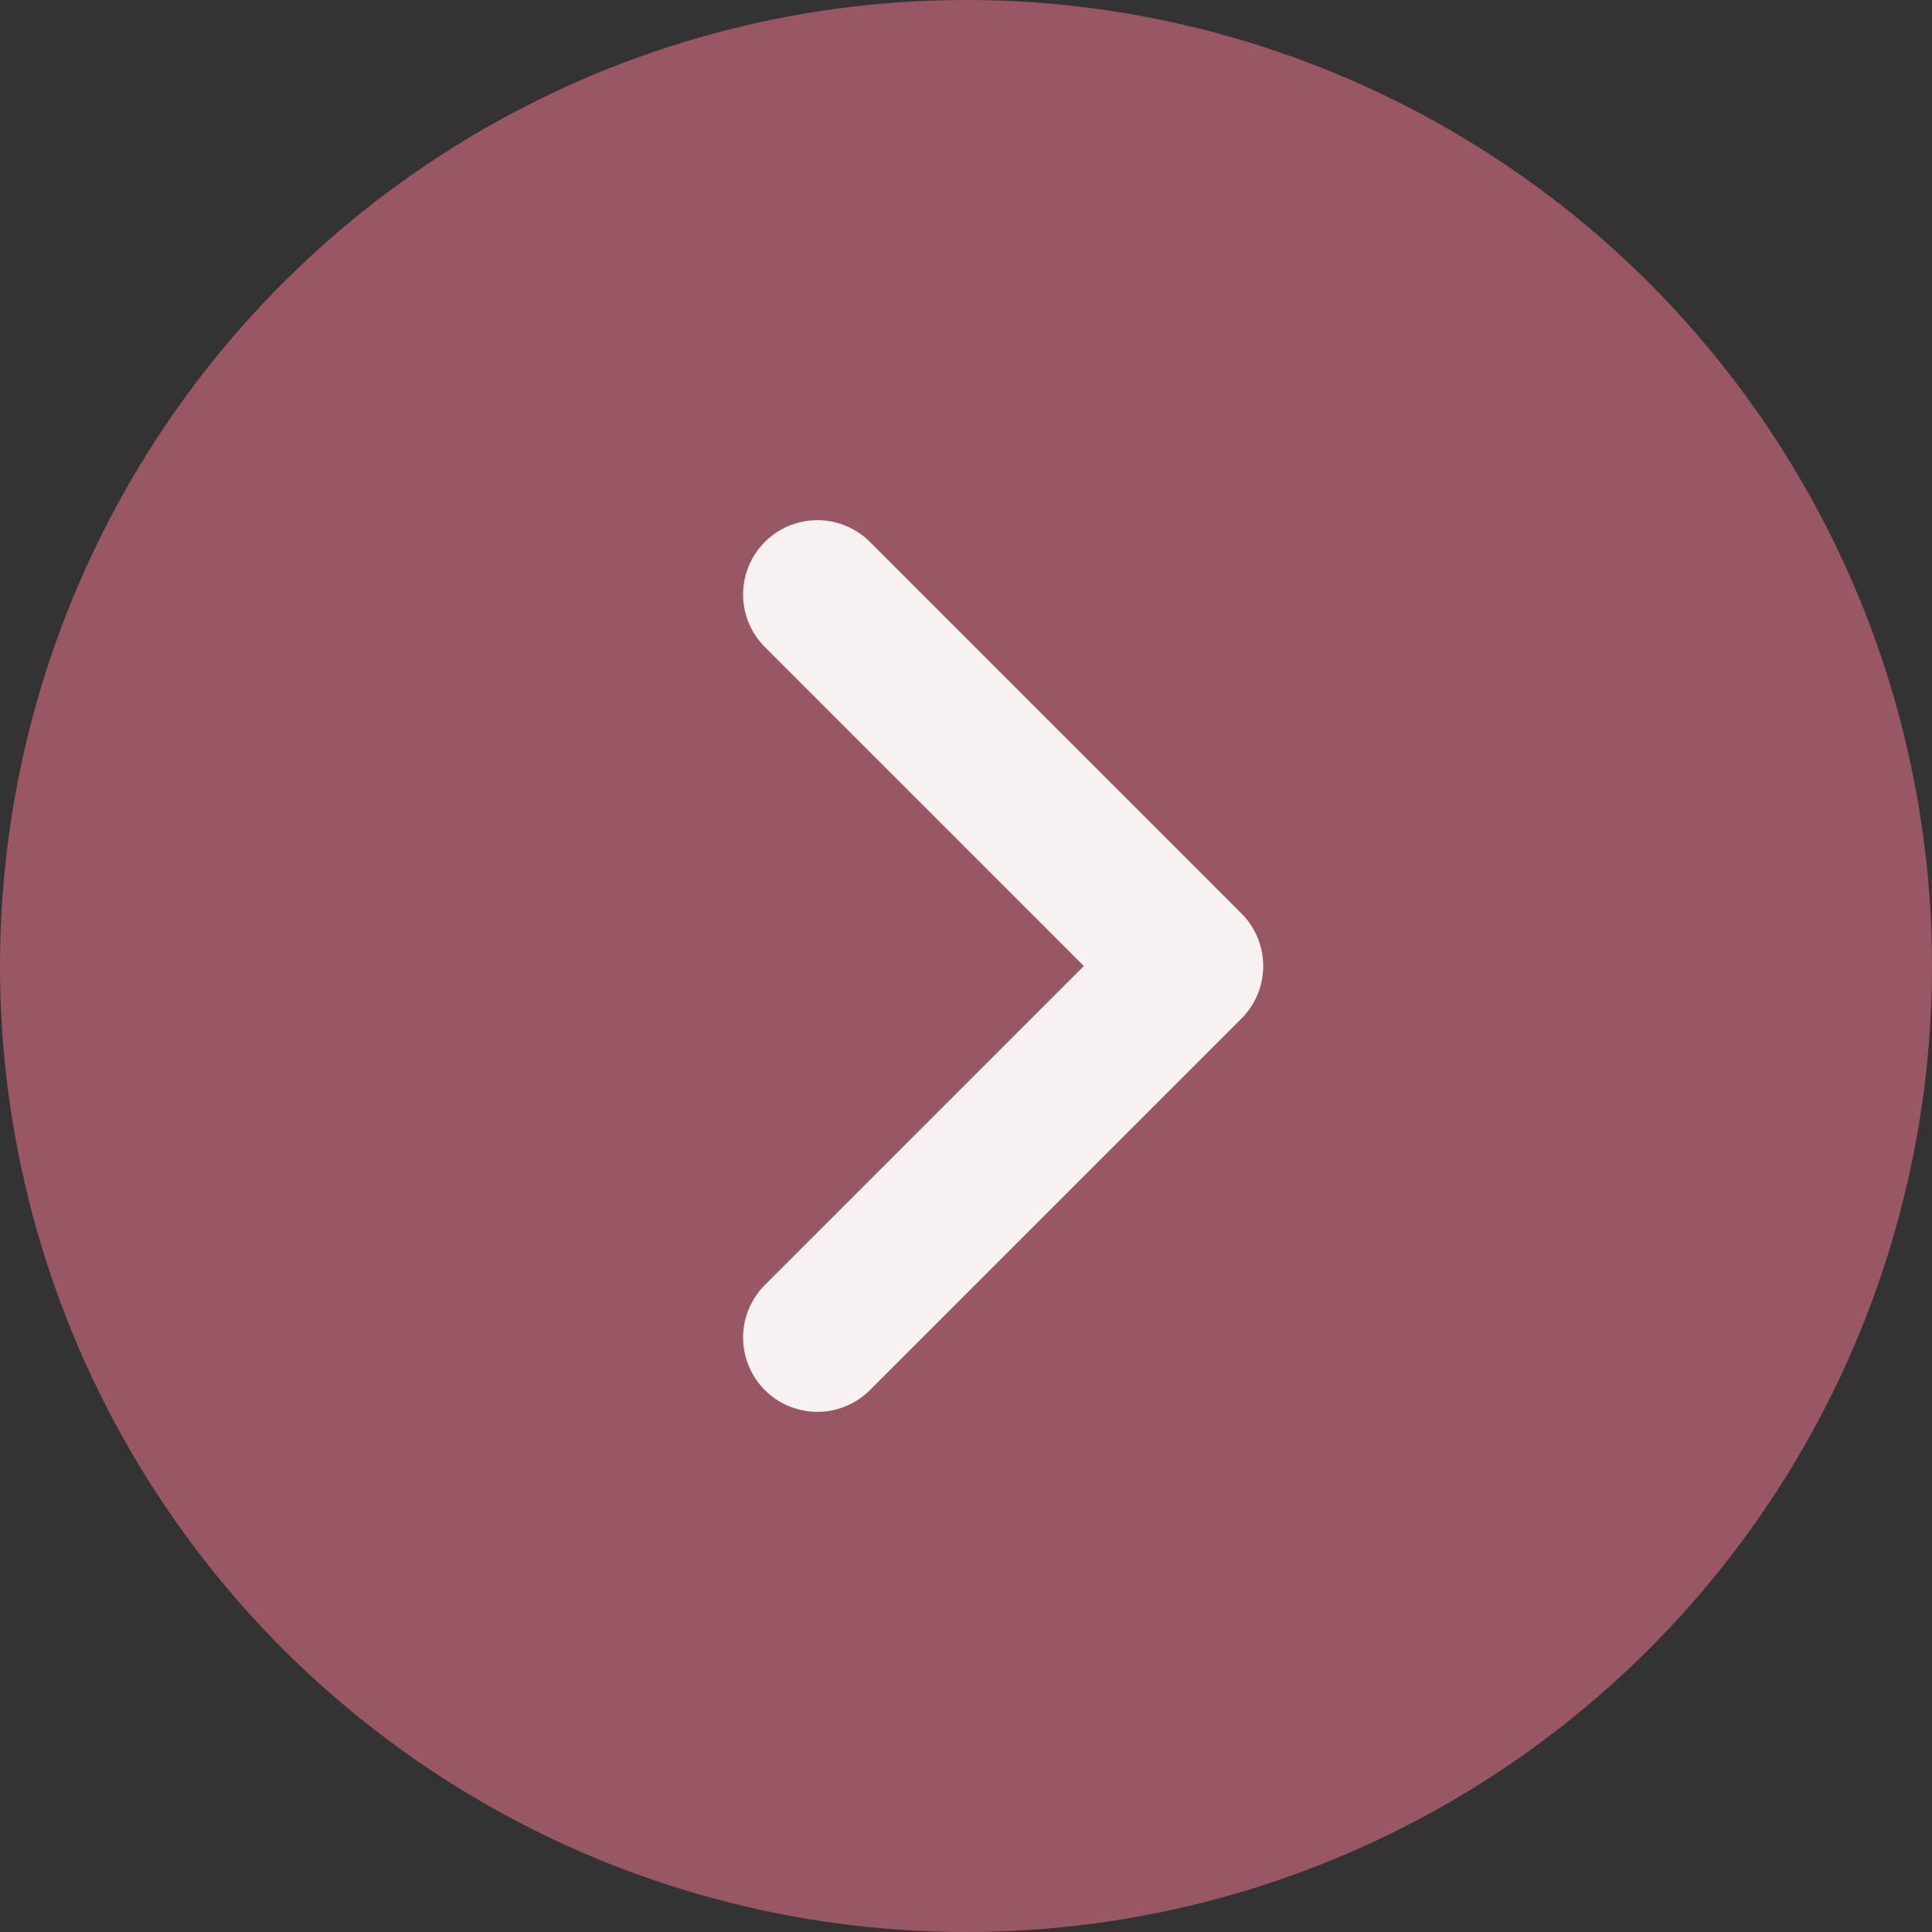
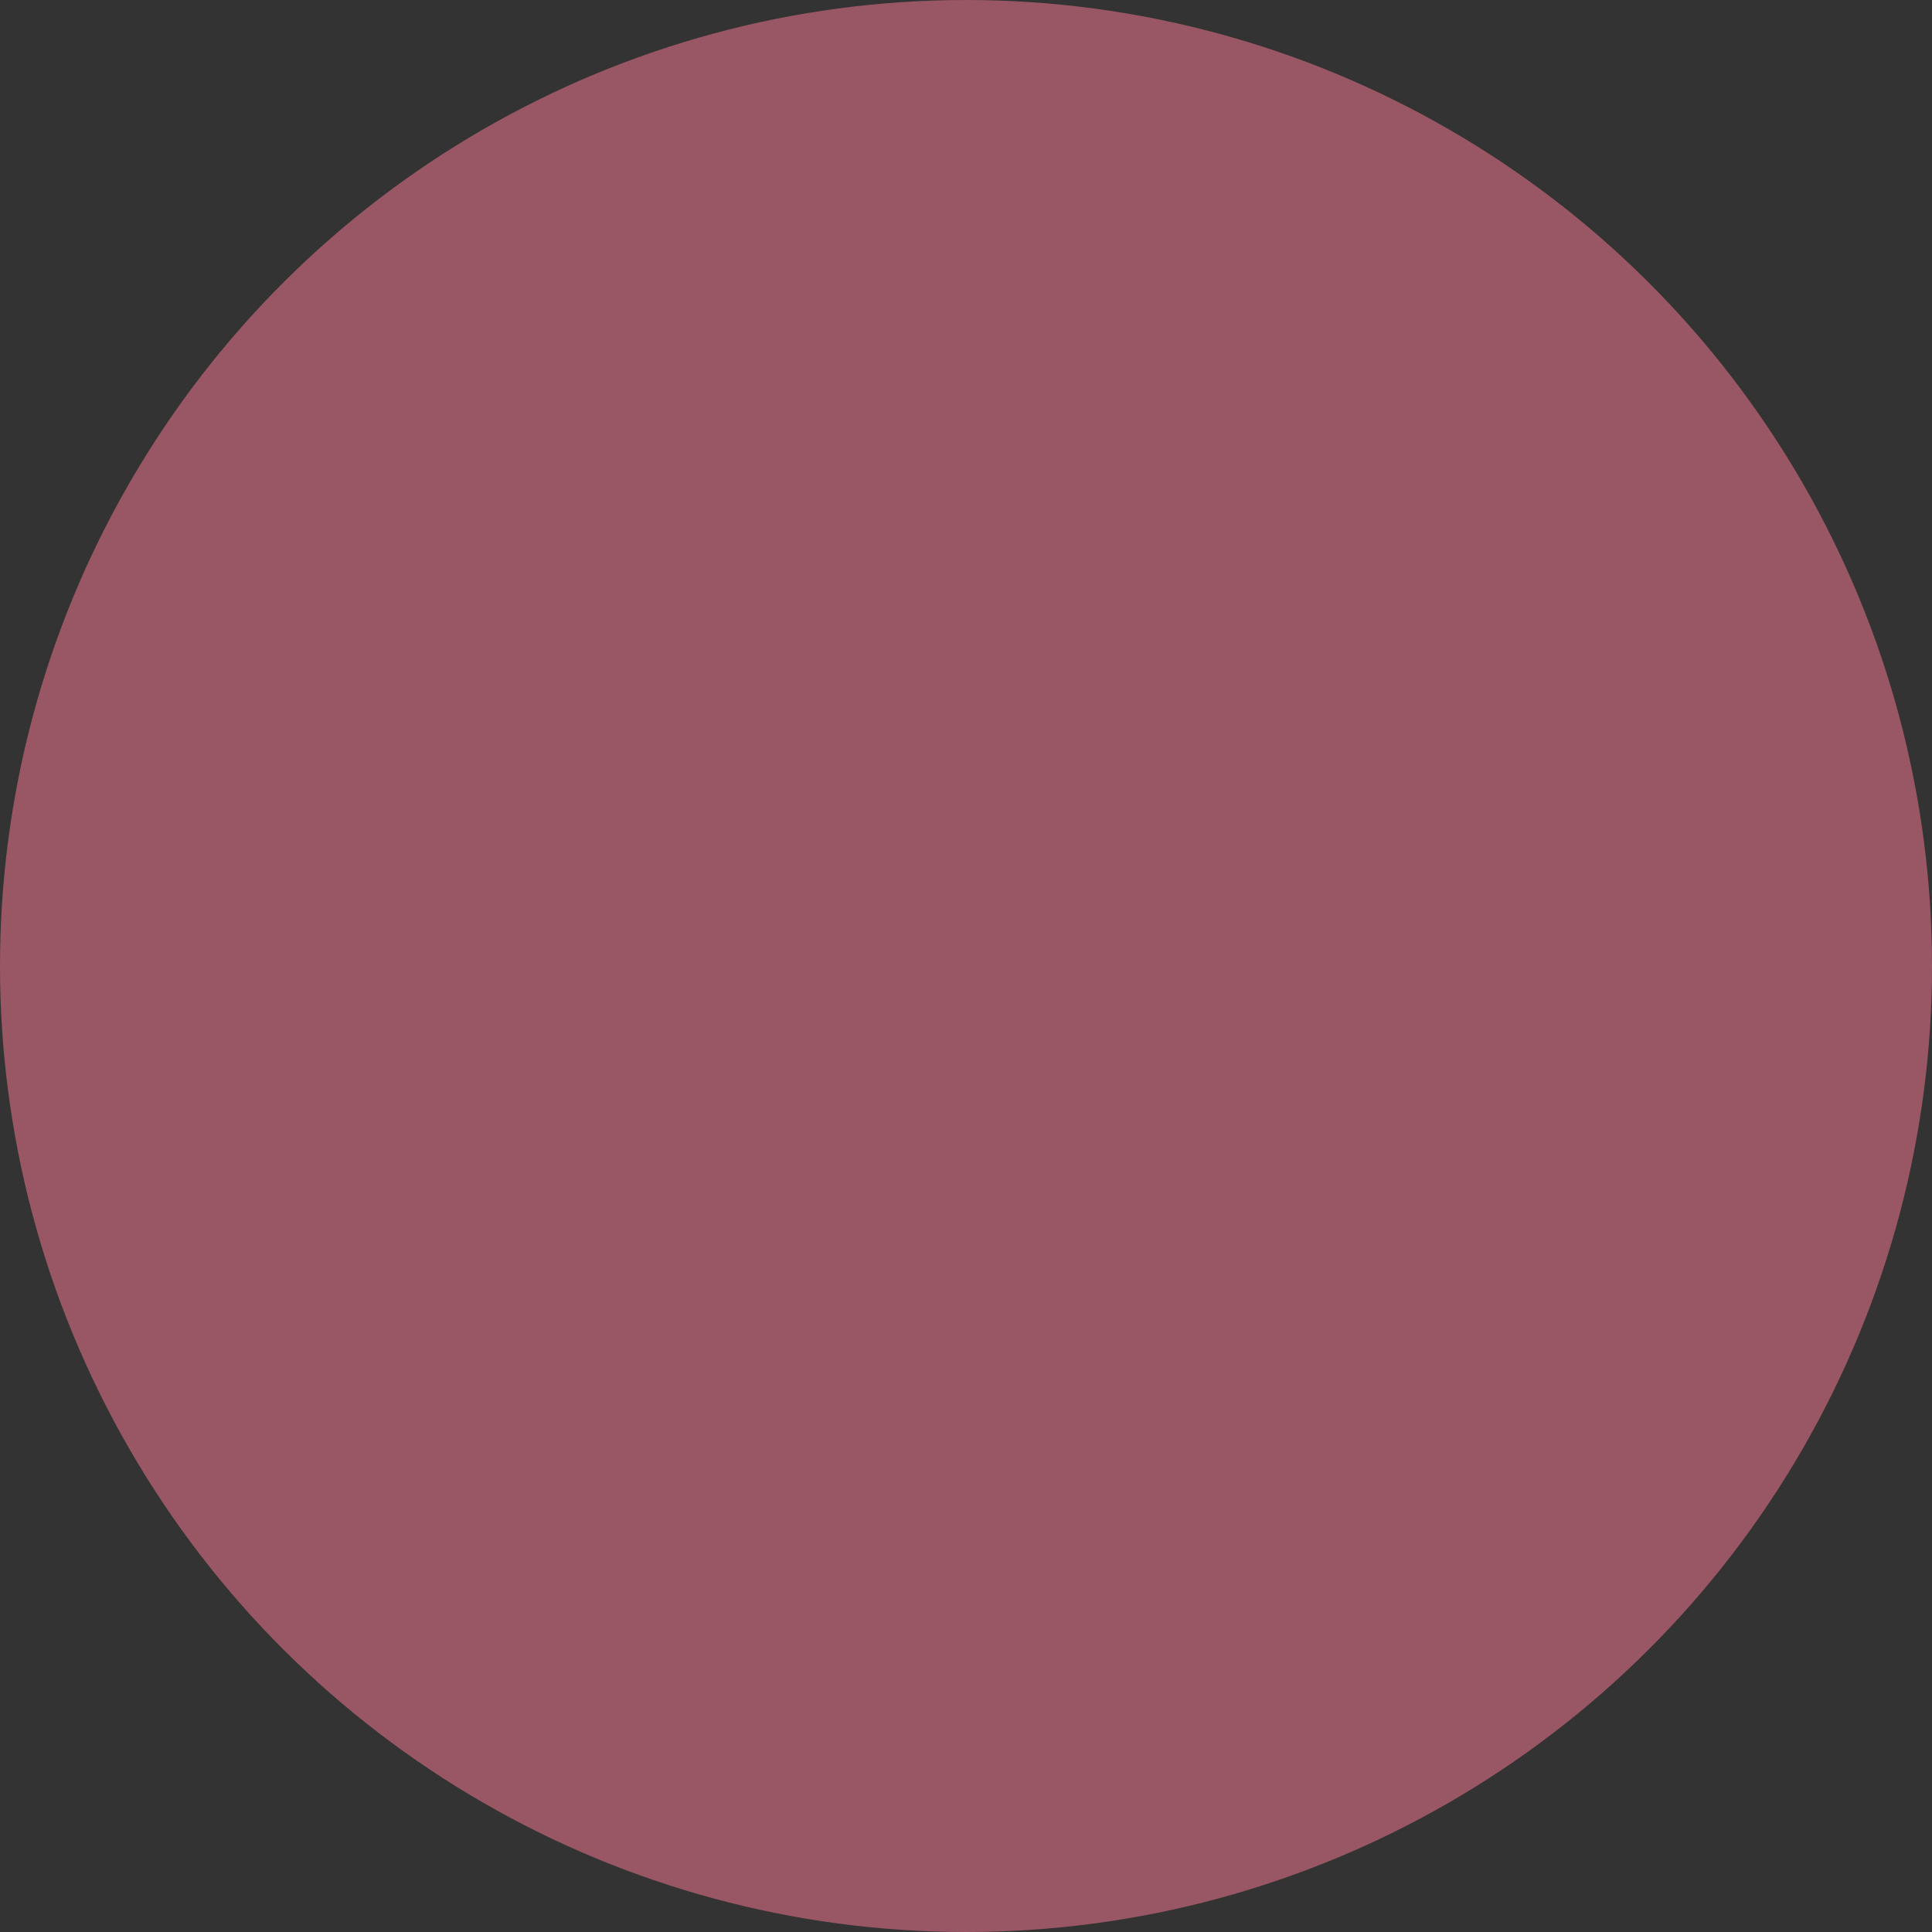
<svg xmlns="http://www.w3.org/2000/svg" width="26" height="26" viewBox="0 0 26 26">
  <rect x="0" y="0" width="26" height="26" fill="#333333" stroke="none" />
  <g id="icon-link" transform="translate(-5909 1718) rotate(-90)">
    <circle id="타원_7" data-name="타원 7" cx="13" cy="13" r="13" transform="translate(1692 5909)" fill="#995664" />
-     <path id="패스_265" data-name="패스 265" d="M738.875,11.25l5,5,5-5" transform="translate(961.125 5908.75)" fill="none" stroke="#f8f1f2" stroke-linecap="round" stroke-linejoin="round" stroke-width="2" />
  </g>
</svg>